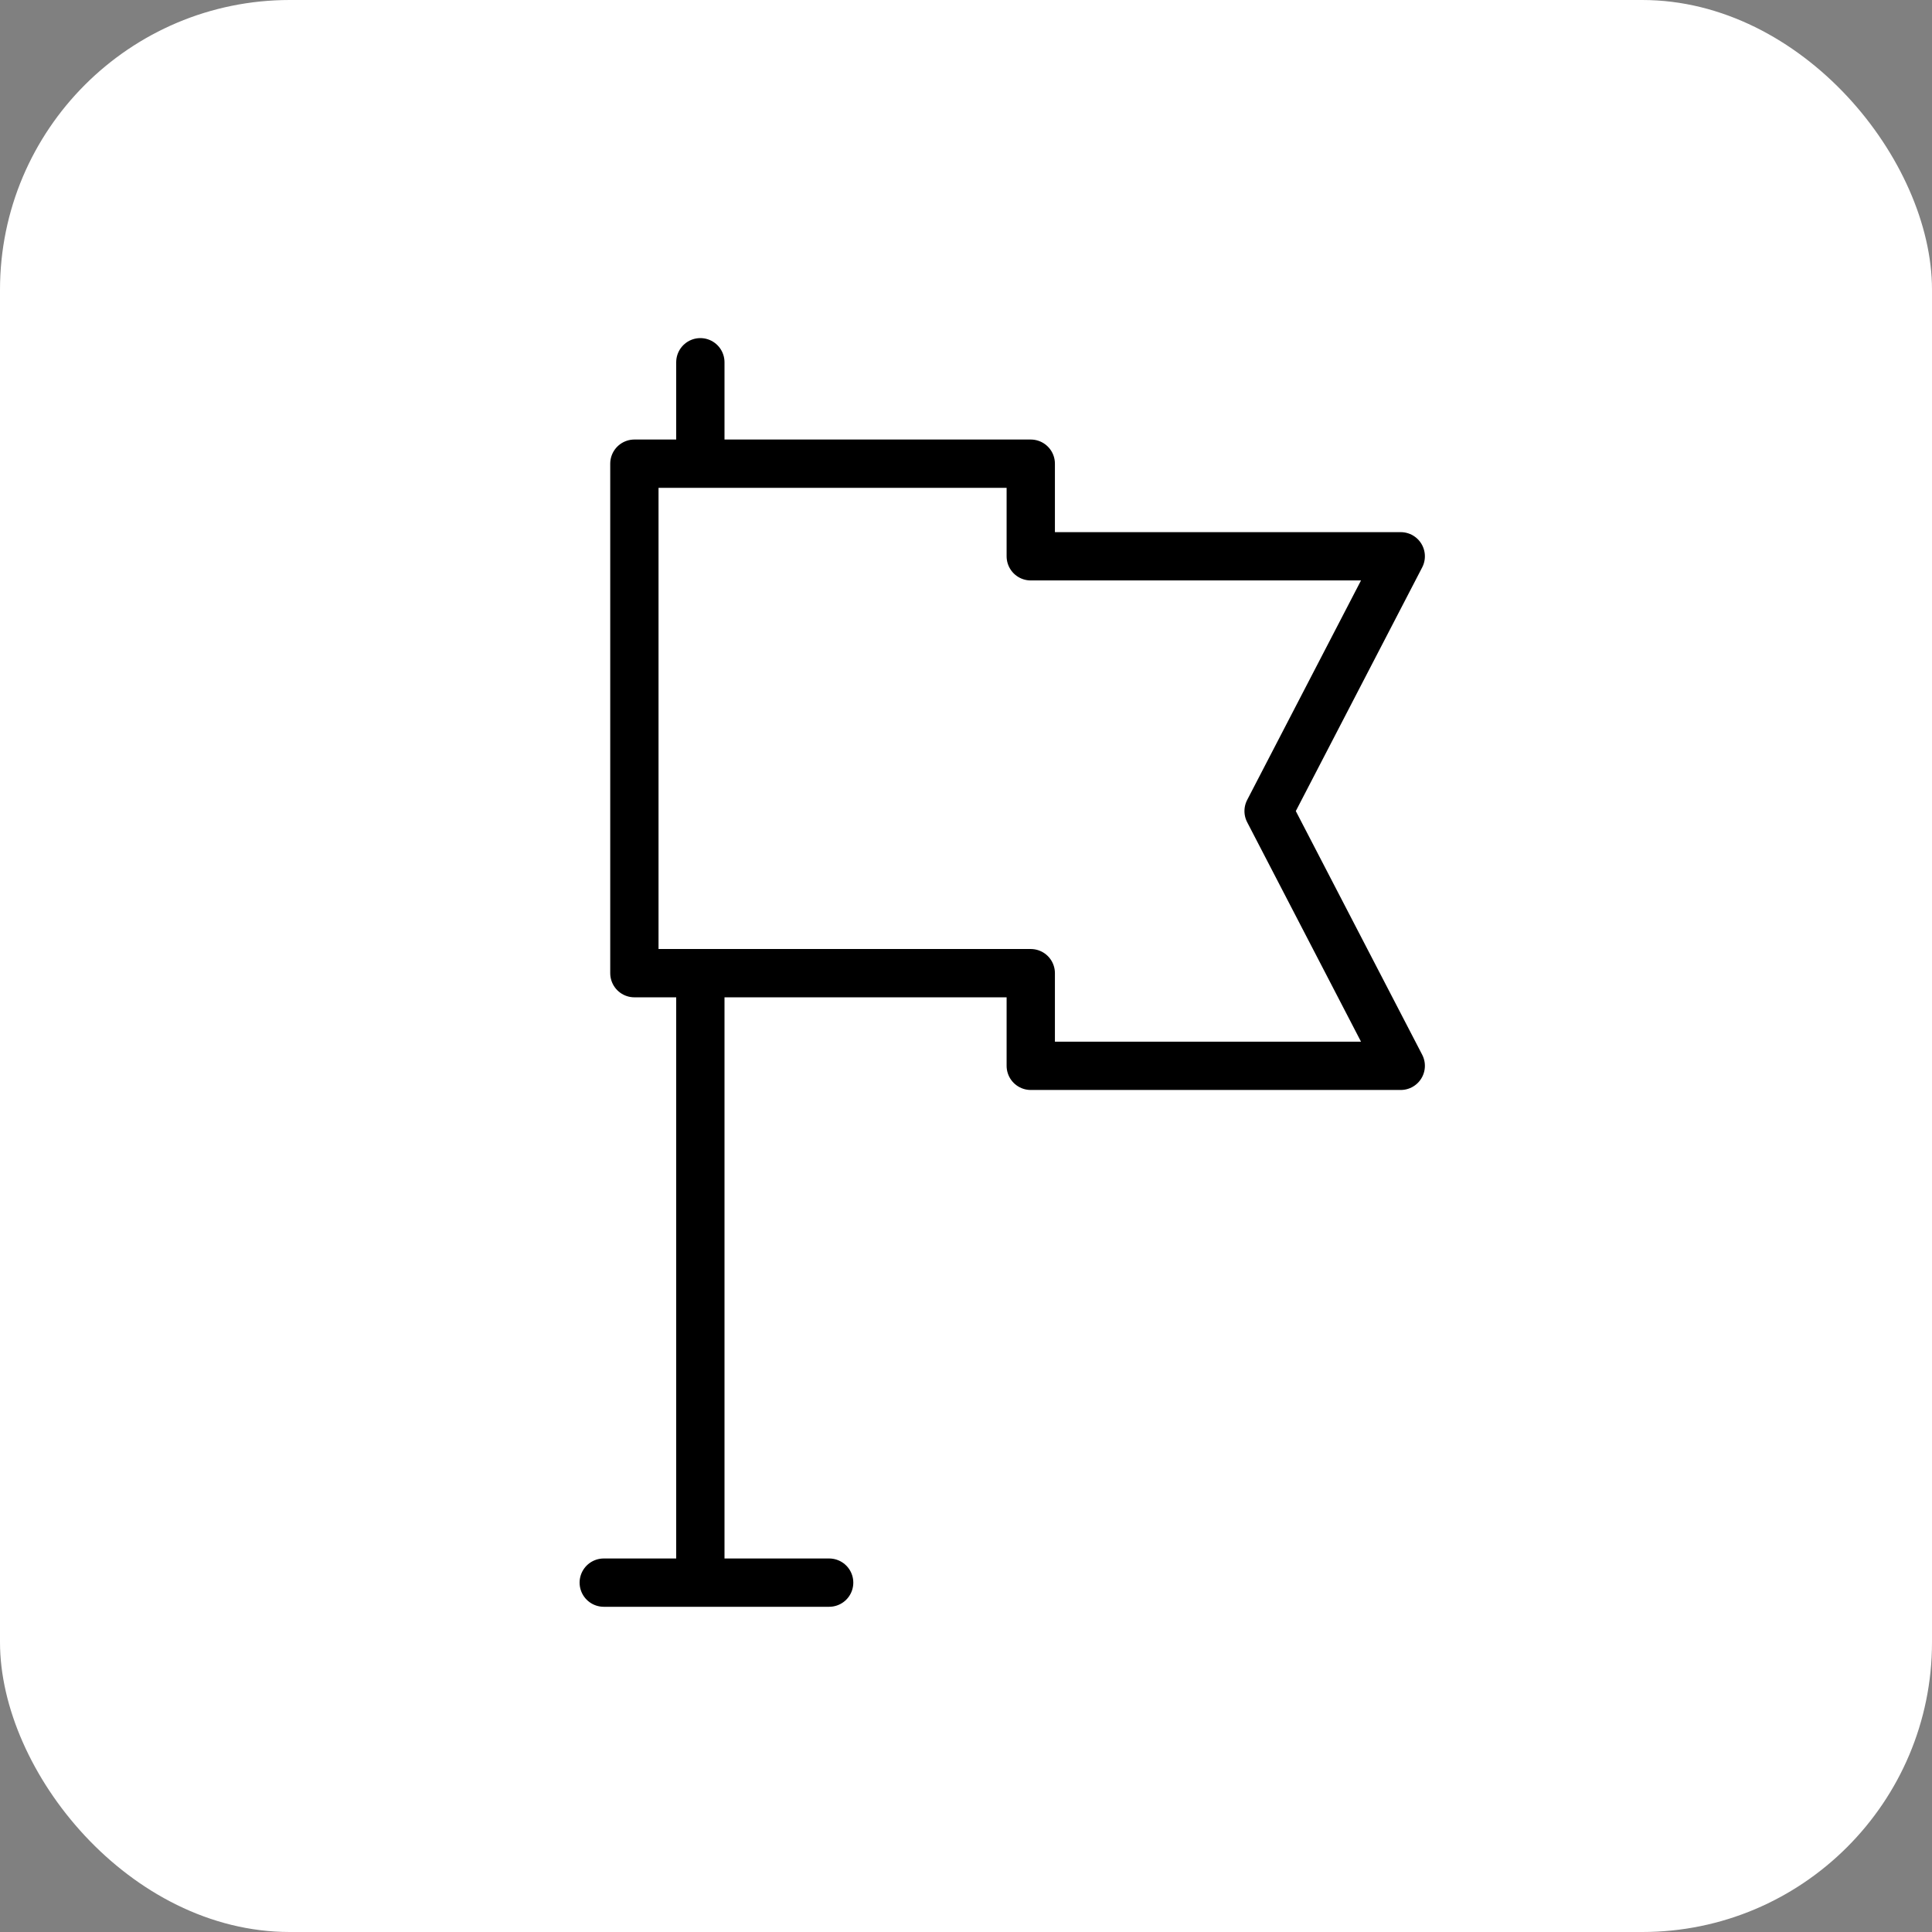
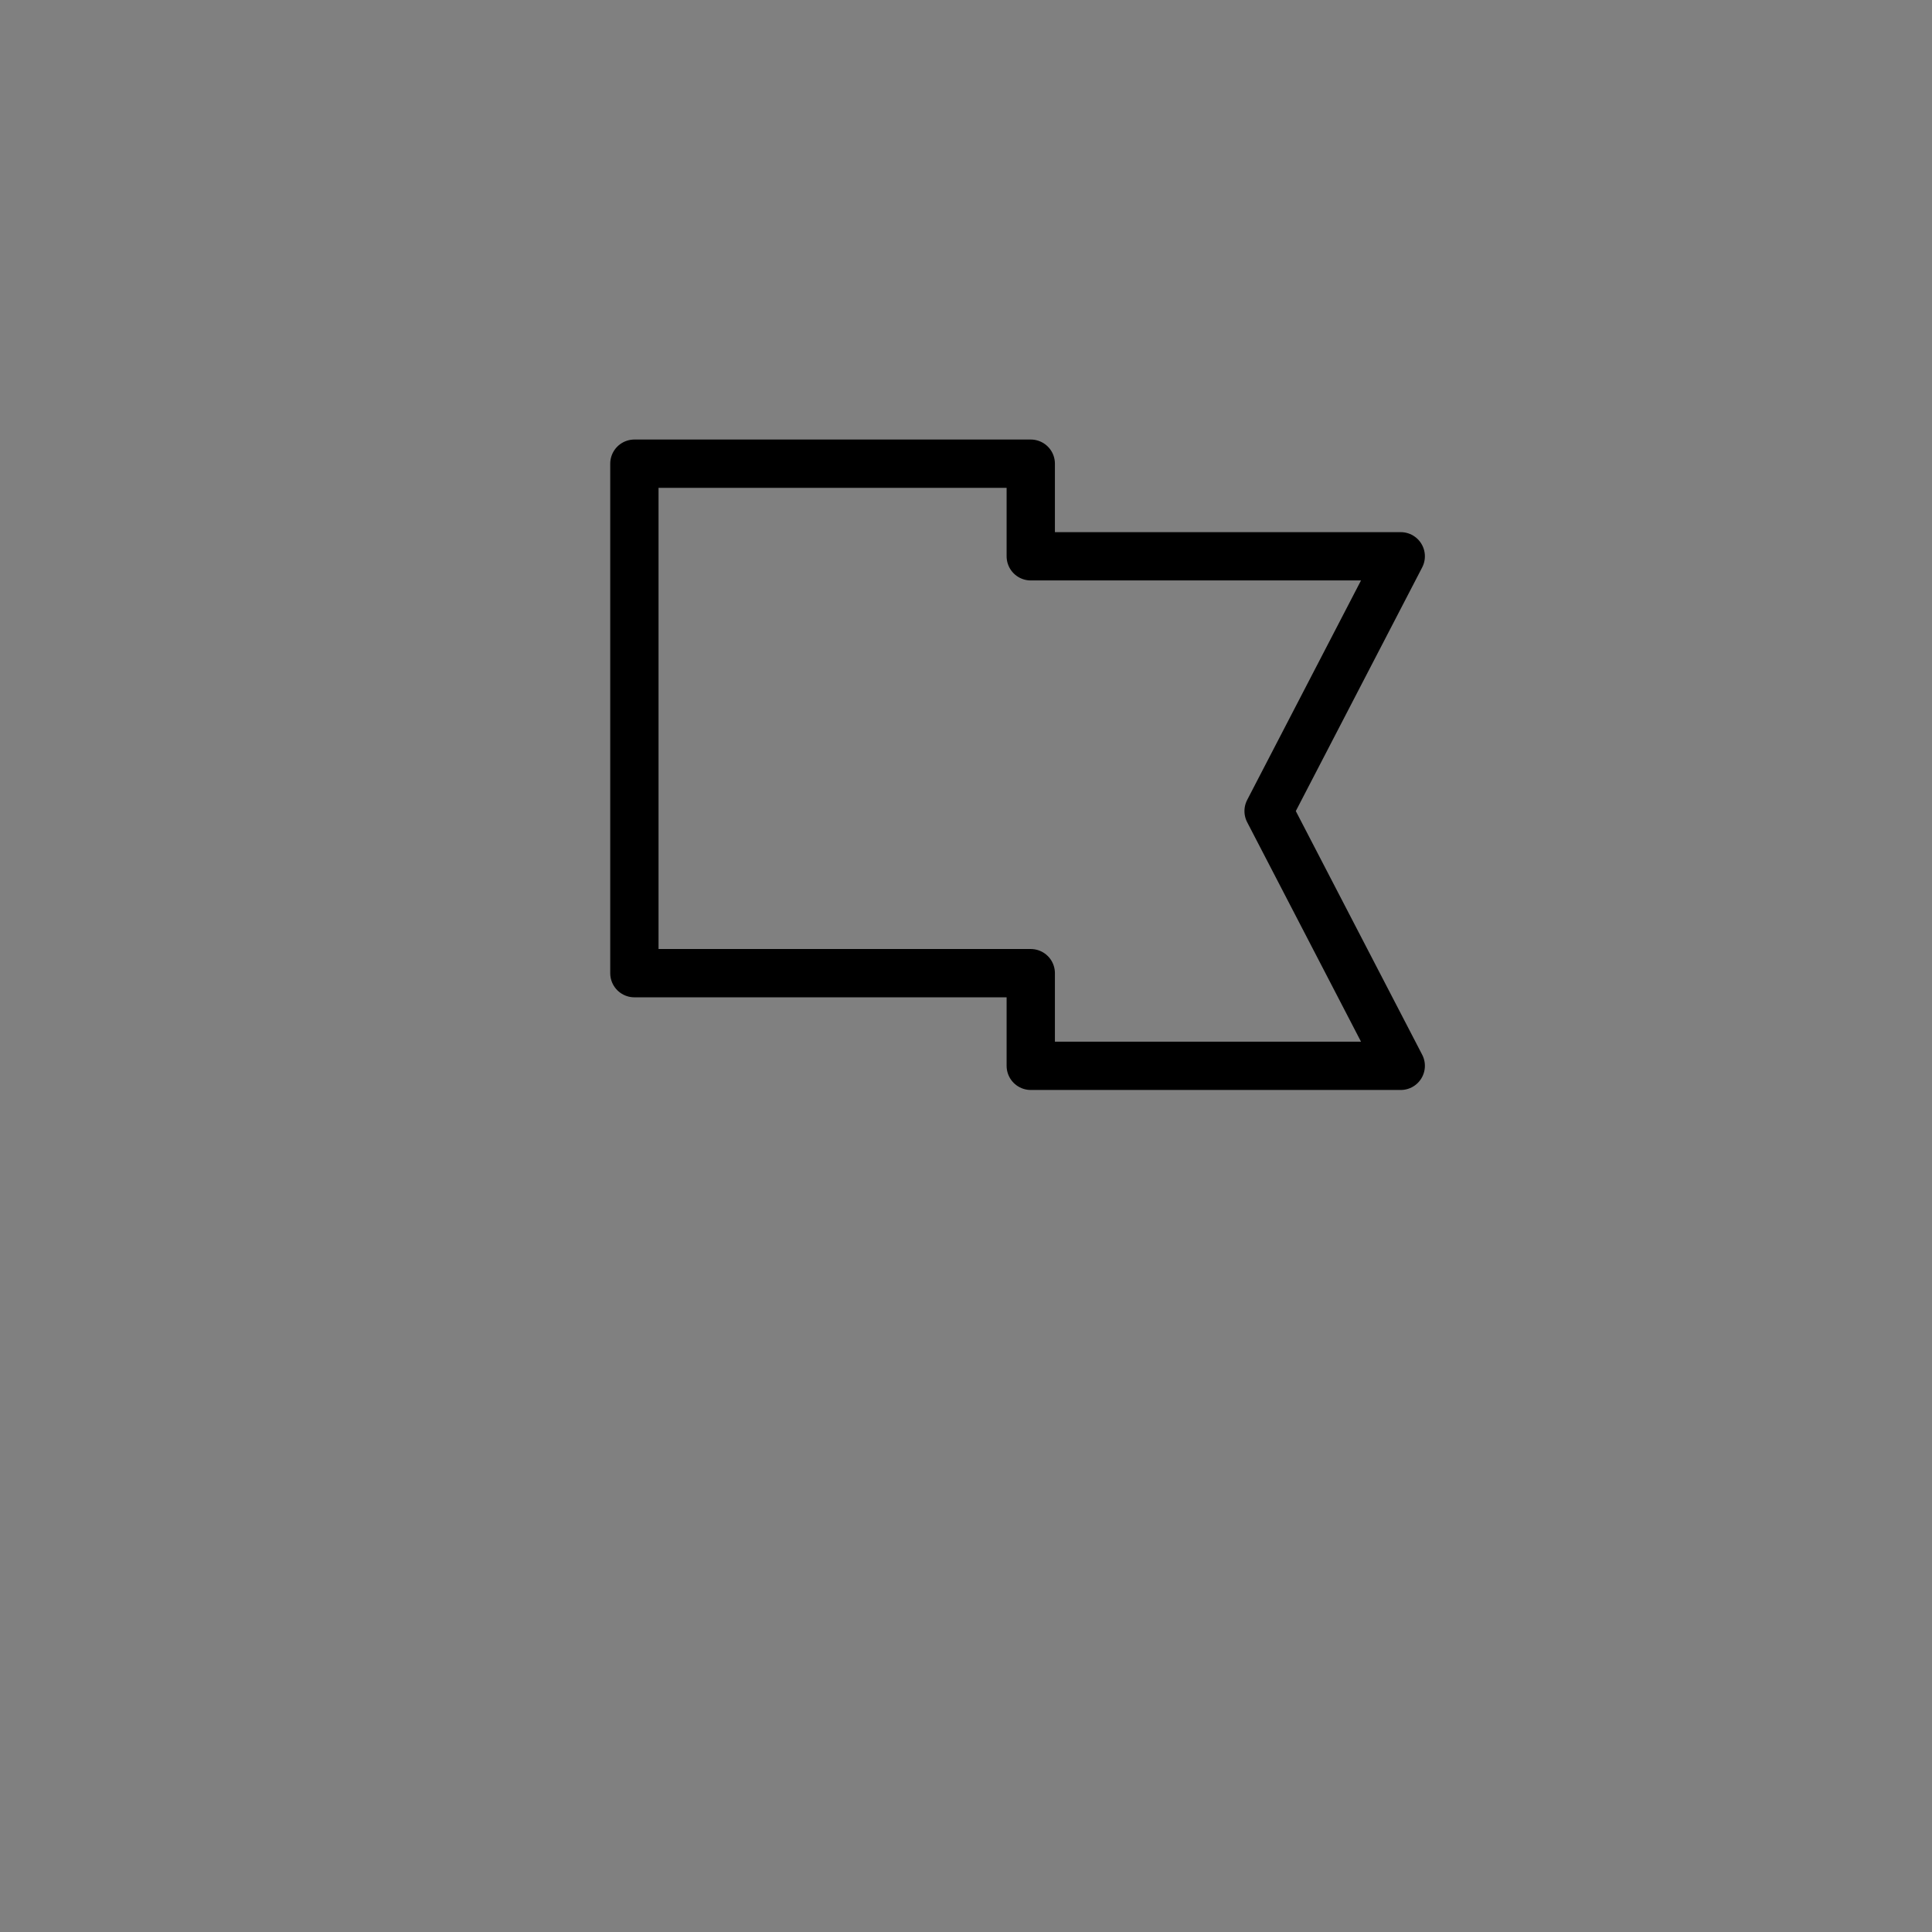
<svg xmlns="http://www.w3.org/2000/svg" width="48" height="48" viewBox="0 0 48 48" fill="none">
  <rect x="0" y="0" width="48" height="48" fill="#808080" stroke="none" />
-   <rect width="48" height="48" rx="7.2" fill="white" />
  <path d="M25.609 24.178H15.761V11.52H25.609V13.821H34.801L31.518 20.151L34.801 26.48H25.609V24.178Z" stroke="black" stroke-width="1.2" stroke-linecap="round" stroke-linejoin="round" />
-   <line x1="17.4" y1="24.6" x2="17.4" y2="39" stroke="black" stroke-width="1.2" stroke-linecap="round" stroke-linejoin="round" />
-   <line x1="17.4" y1="9" x2="17.4" y2="11.4" stroke="black" stroke-width="1.2" stroke-linecap="round" stroke-linejoin="round" />
-   <line x1="20.6" y1="39.32" x2="15" y2="39.32" stroke="black" stroke-width="1.2" stroke-linecap="round" stroke-linejoin="round" />
</svg>